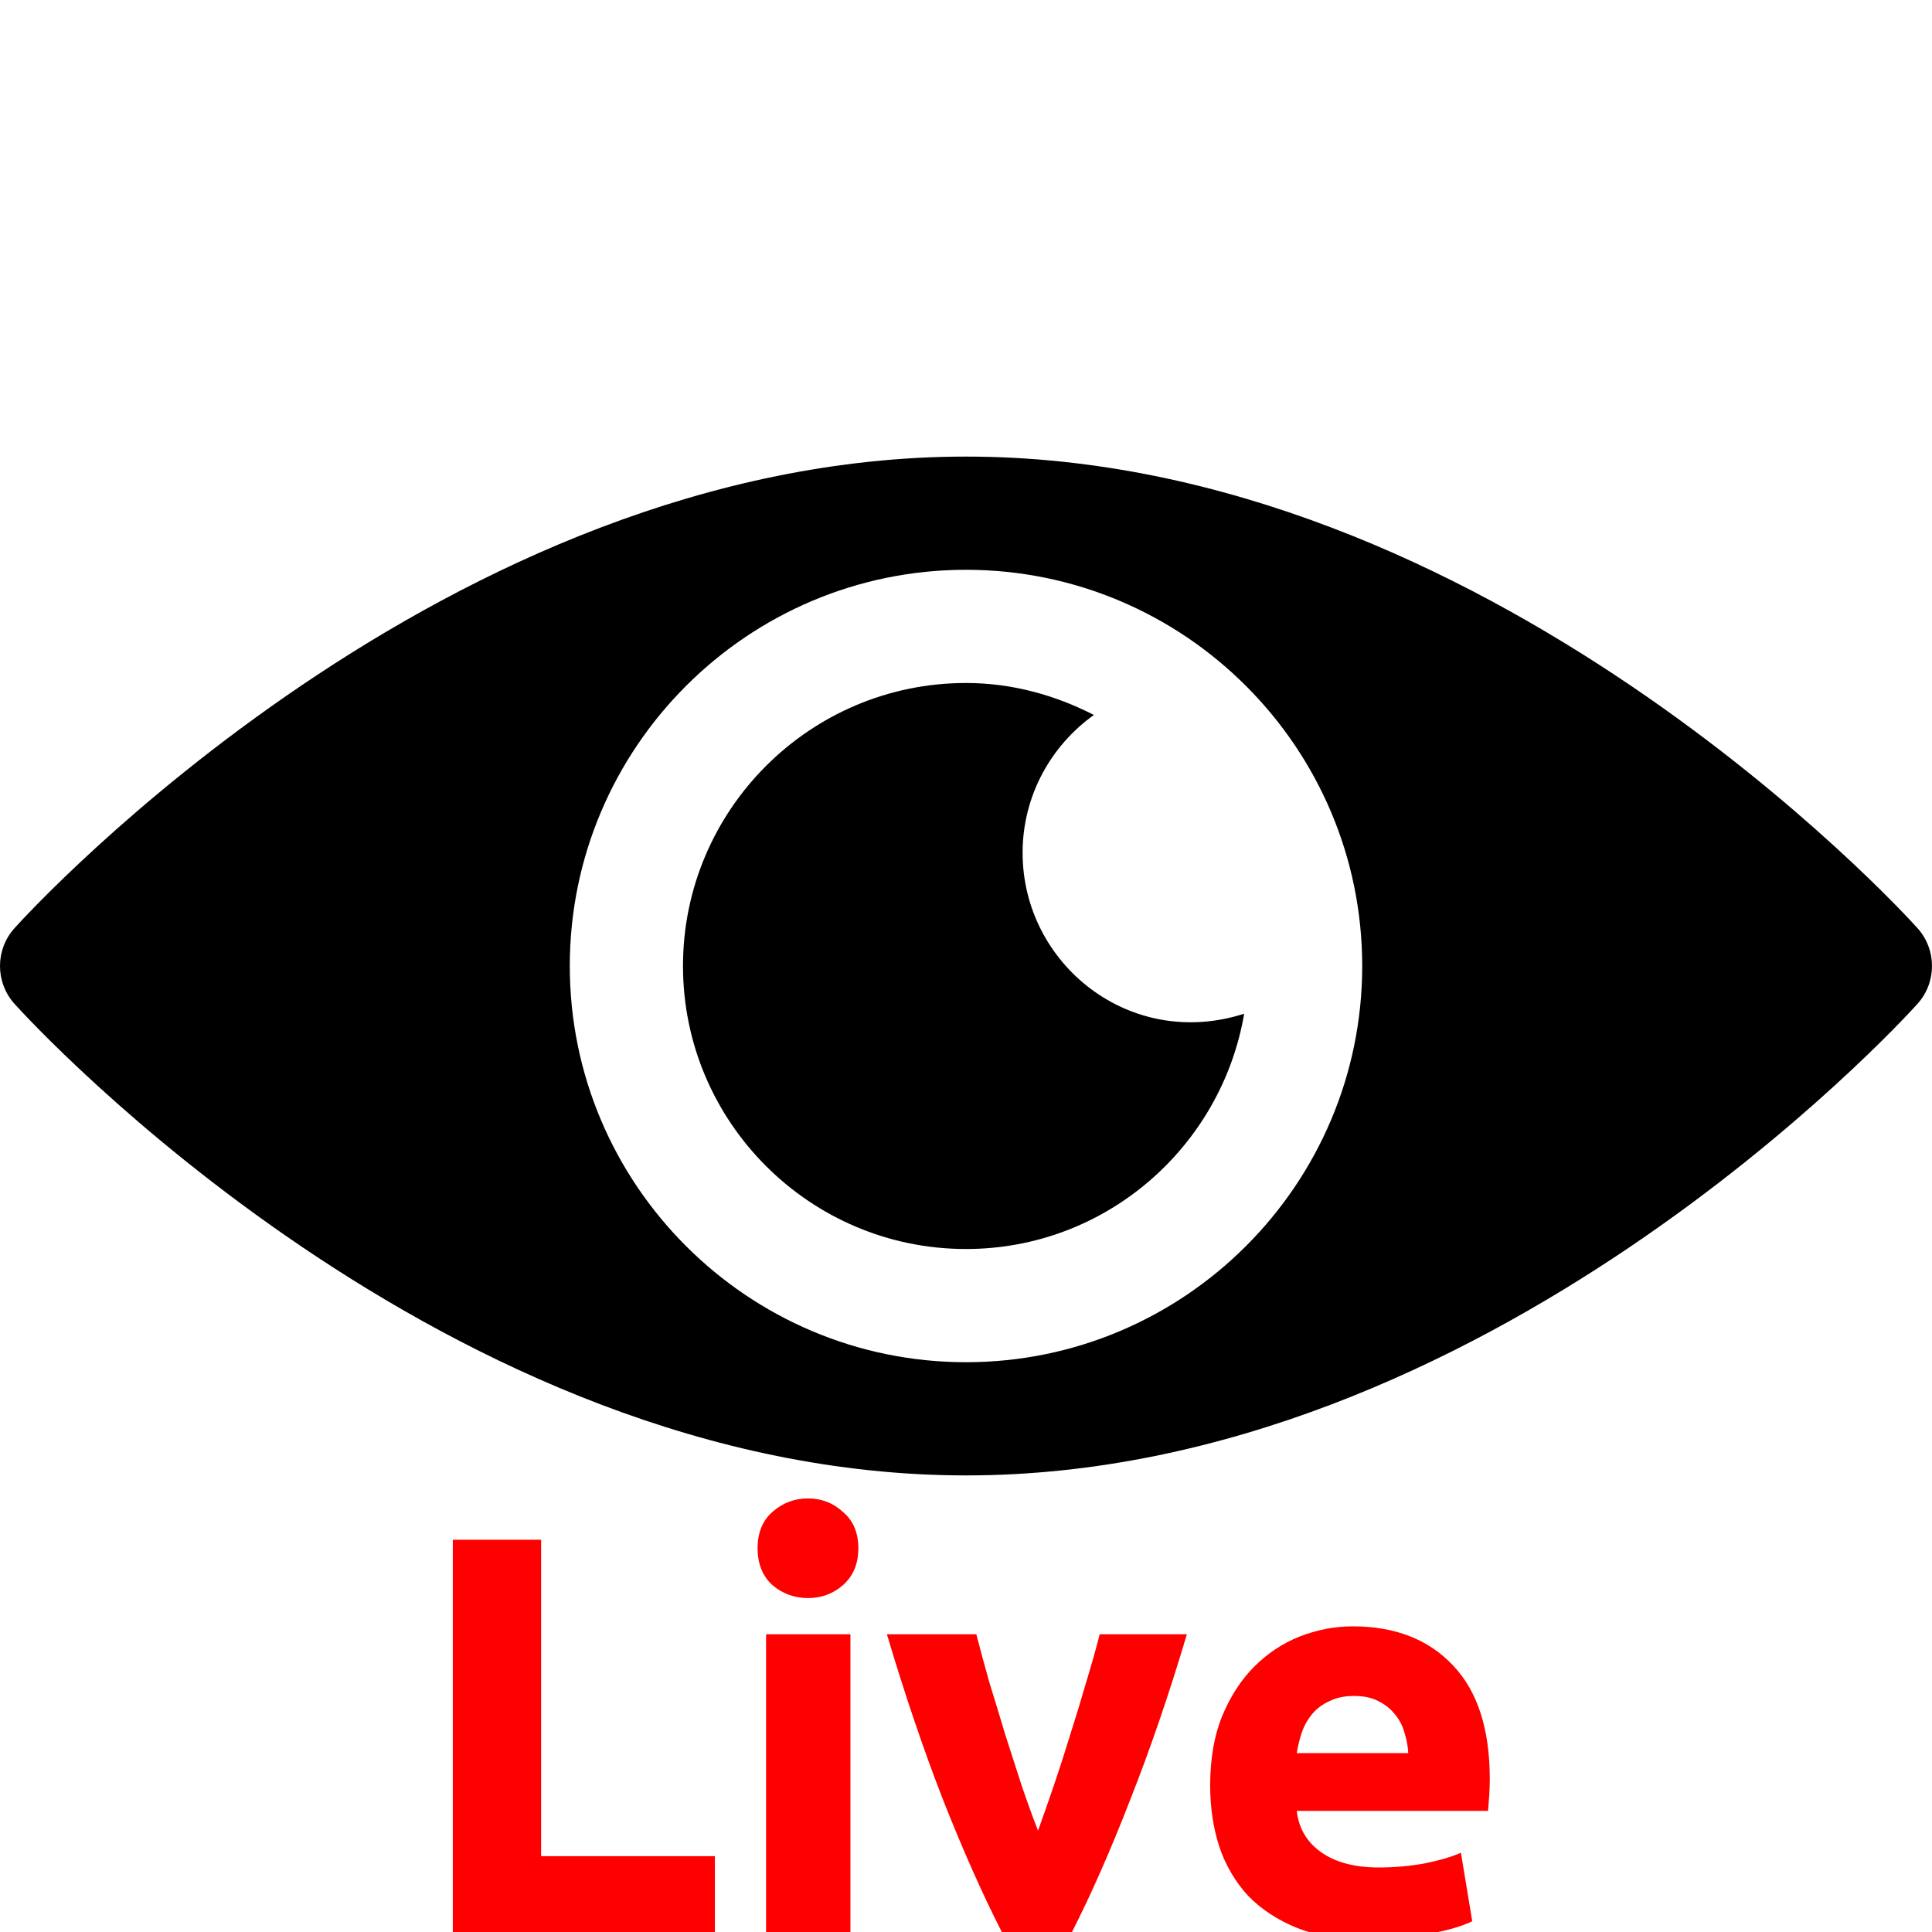
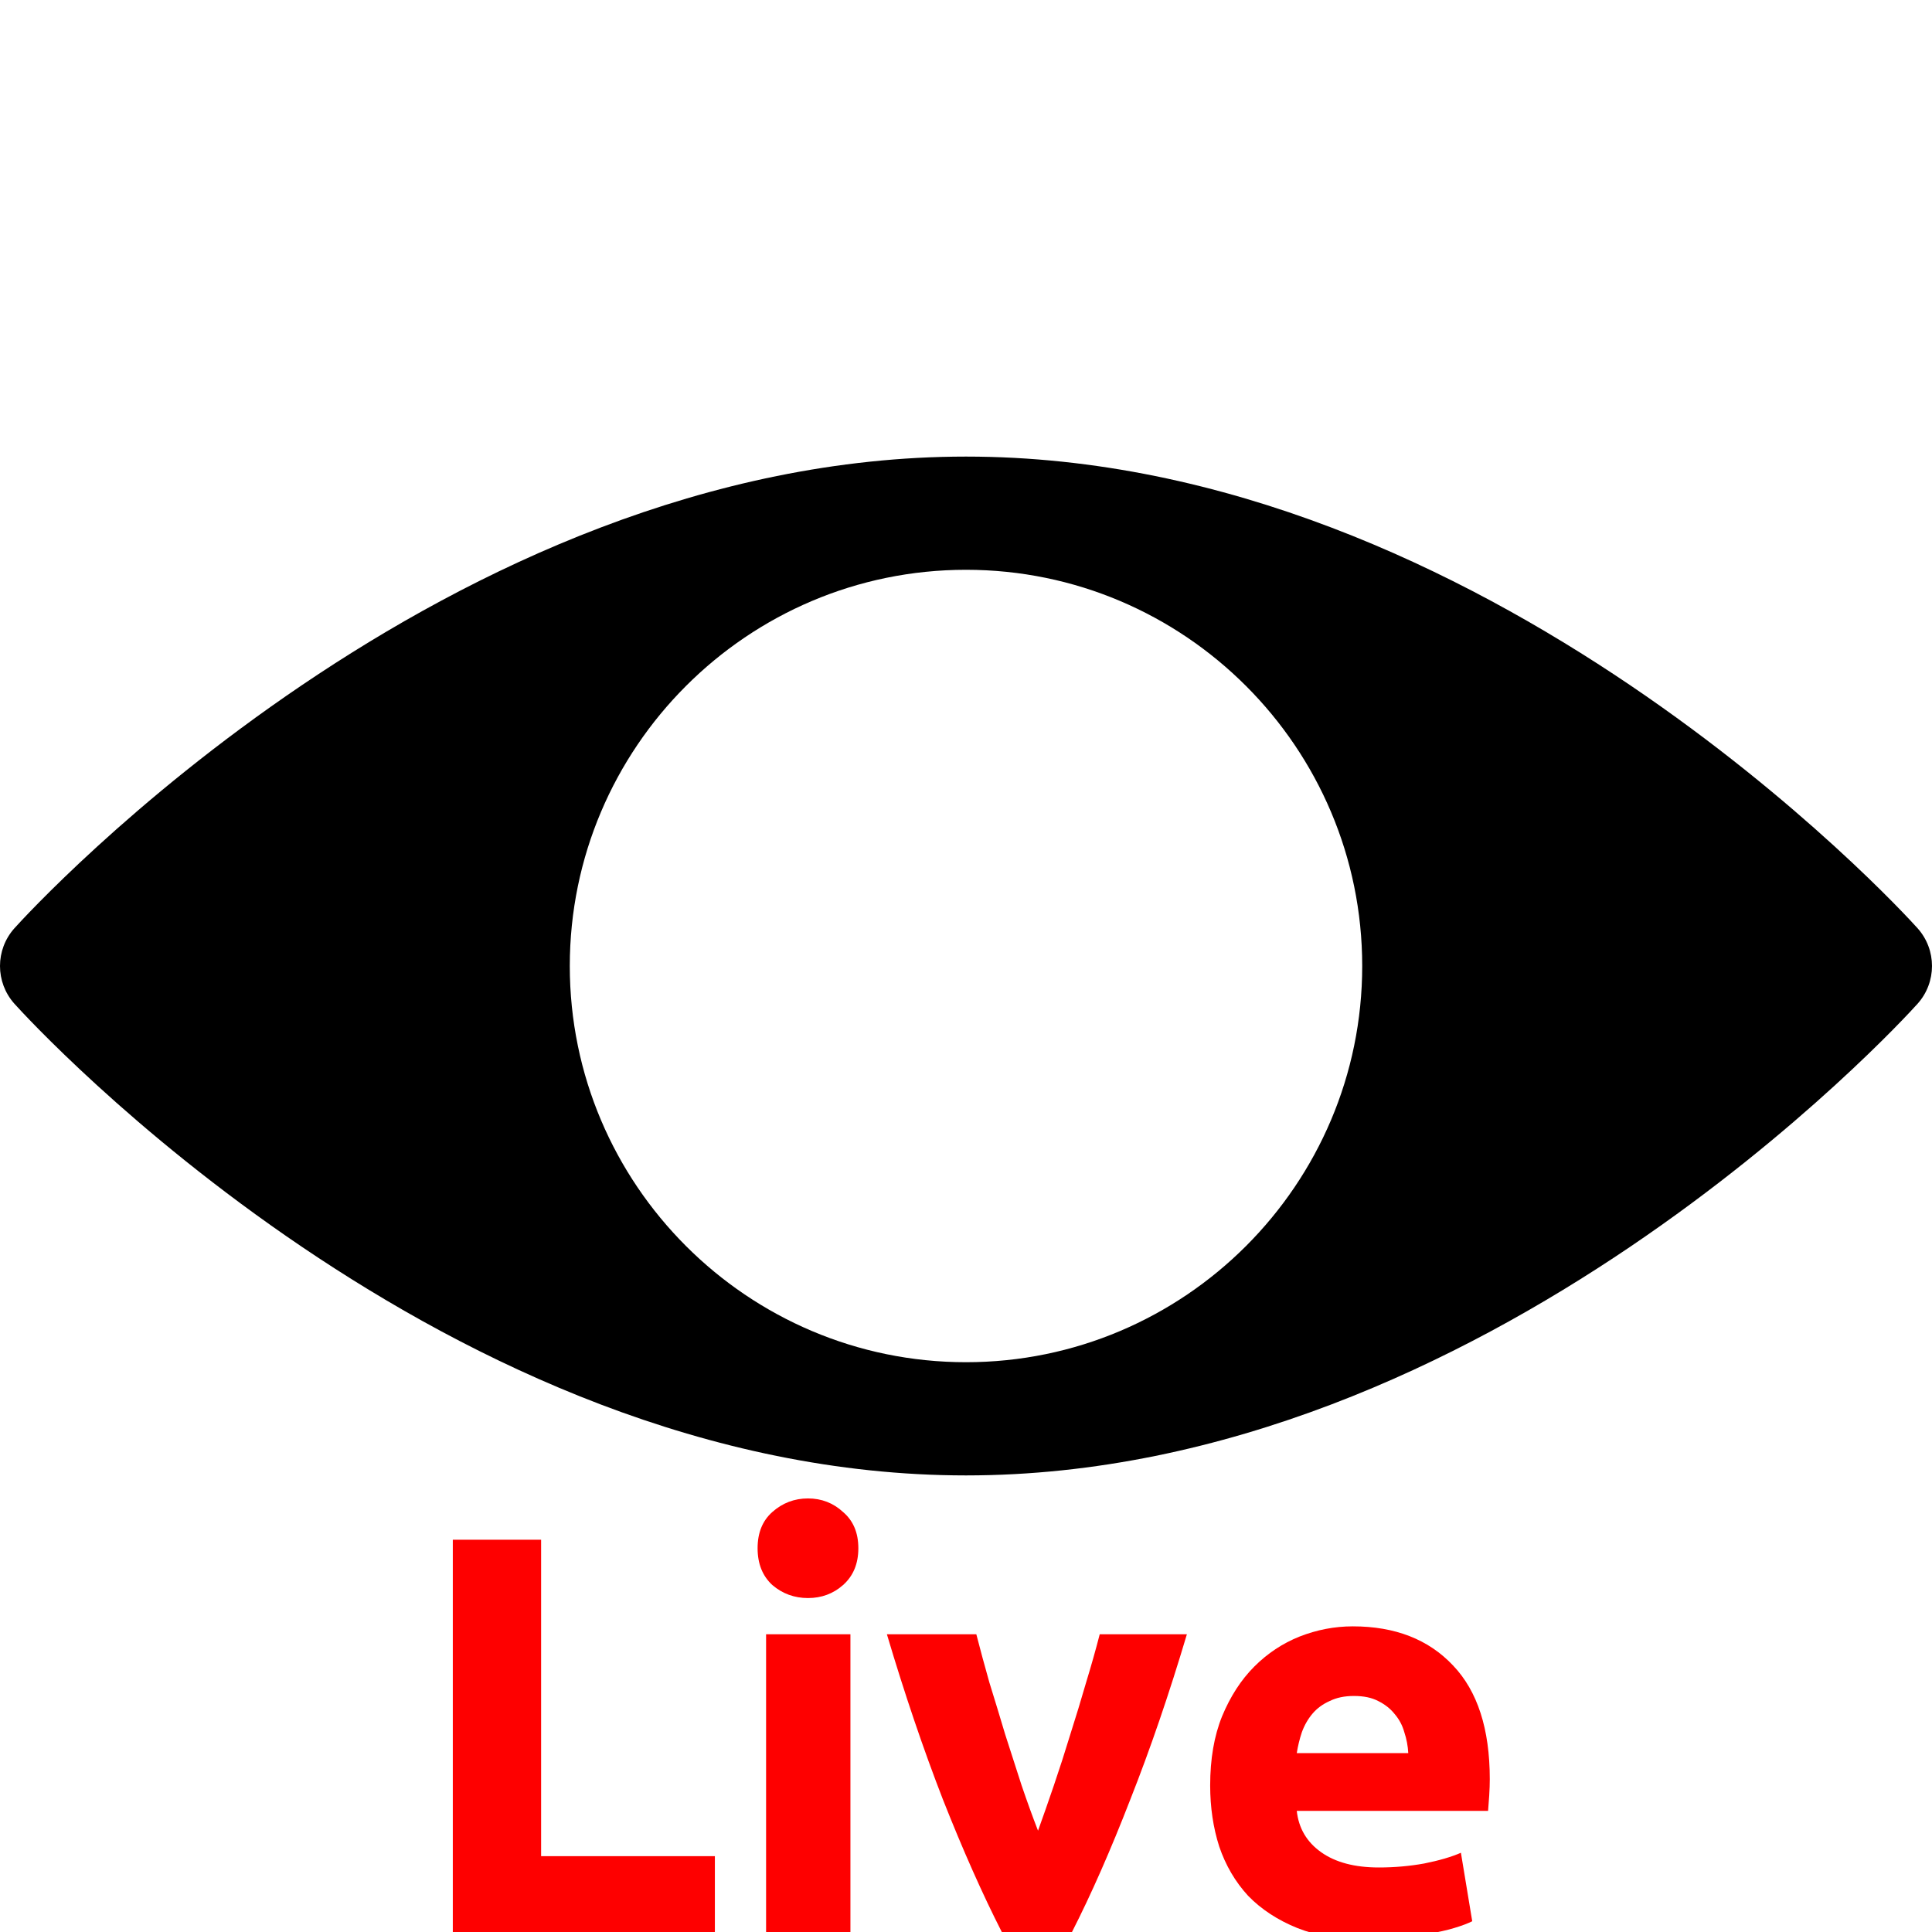
<svg xmlns="http://www.w3.org/2000/svg" width="512" height="512" viewBox="0 0 512 512" fill="none">
  <g clip-path="url(#clip0)">
    <path d="M508.177 245.995C503.607 240.897 393.682 121 256 121C118.318 121 8.394 240.897 3.823 245.995C-1.275 251.693 -1.275 260.307 3.823 266.005C8.394 271.103 118.32 391 256 391C393.68 391 503.606 271.103 508.177 266.005C513.274 260.307 513.274 251.693 508.177 245.995ZM256 361C198.109 361 151 313.891 151 256C151 198.109 198.109 151 256 151C313.891 151 361 198.109 361 256C361 313.891 313.891 361 256 361Z" fill="black" />
-     <path d="M271 226C271 210.91 278.491 197.635 289.887 189.47C279.661 184.235 268.255 181 256 181C214.647 181 181 214.647 181 256C181 297.353 214.647 331 256 331C293.024 331 323.668 303.966 329.722 268.642C299.516 278.367 271 255.522 271 226Z" fill="black" />
    <path d="M189.45 491.9V512H120V408.05H143.4V491.9H189.45ZM225.371 512H203.021V433.1H225.371V512ZM227.471 410.3C227.471 414.4 226.121 417.65 223.421 420.05C220.821 422.35 217.721 423.5 214.121 423.5C210.521 423.5 207.371 422.35 204.671 420.05C202.071 417.65 200.771 414.4 200.771 410.3C200.771 406.2 202.071 403 204.671 400.7C207.371 398.3 210.521 397.1 214.121 397.1C217.721 397.1 220.821 398.3 223.421 400.7C226.121 403 227.471 406.2 227.471 410.3ZM265.487 512C260.387 502 255.187 490.3 249.887 476.9C244.687 463.5 239.737 448.9 235.037 433.1H258.737C259.737 437 260.887 441.25 262.187 445.85C263.587 450.35 264.987 454.95 266.387 459.65C267.887 464.25 269.337 468.75 270.737 473.15C272.237 477.55 273.687 481.55 275.087 485.15C276.387 481.55 277.787 477.55 279.287 473.15C280.787 468.75 282.237 464.25 283.637 459.65C285.137 454.95 286.537 450.35 287.837 445.85C289.237 441.25 290.437 437 291.437 433.1H314.537C309.837 448.9 304.837 463.5 299.537 476.9C294.337 490.3 289.187 502 284.087 512H265.487ZM320.707 473.15C320.707 466.15 321.757 460.05 323.857 454.85C326.057 449.55 328.907 445.15 332.407 441.65C335.907 438.15 339.907 435.5 344.407 433.7C349.007 431.9 353.707 431 358.507 431C369.707 431 378.557 434.45 385.057 441.35C391.557 448.15 394.807 458.2 394.807 471.5C394.807 472.8 394.757 474.25 394.657 475.85C394.557 477.35 394.457 478.7 394.357 479.9H343.657C344.157 484.5 346.307 488.15 350.107 490.85C353.907 493.55 359.007 494.9 365.407 494.9C369.507 494.9 373.507 494.55 377.407 493.85C381.407 493.05 384.657 492.1 387.157 491L390.157 509.15C388.957 509.75 387.357 510.35 385.357 510.95C383.357 511.55 381.107 512.05 378.607 512.45C376.207 512.95 373.607 513.35 370.807 513.65C368.007 513.95 365.207 514.1 362.407 514.1C355.307 514.1 349.107 513.05 343.807 510.95C338.607 508.85 334.257 506 330.757 502.4C327.357 498.7 324.807 494.35 323.107 489.35C321.507 484.35 320.707 478.95 320.707 473.15ZM373.207 464.6C373.107 462.7 372.757 460.85 372.157 459.05C371.657 457.25 370.807 455.65 369.607 454.25C368.507 452.85 367.057 451.7 365.257 450.8C363.557 449.9 361.407 449.45 358.807 449.45C356.307 449.45 354.157 449.9 352.357 450.8C350.557 451.6 349.057 452.7 347.857 454.1C346.657 455.5 345.707 457.15 345.007 459.05C344.407 460.85 343.957 462.7 343.657 464.6H373.207Z" fill="#FE0000" />
  </g>
  <defs>
    <clipPath id="clip0">
      <rect width="512" height="512" fill="white" />
    </clipPath>
  </defs>
</svg>